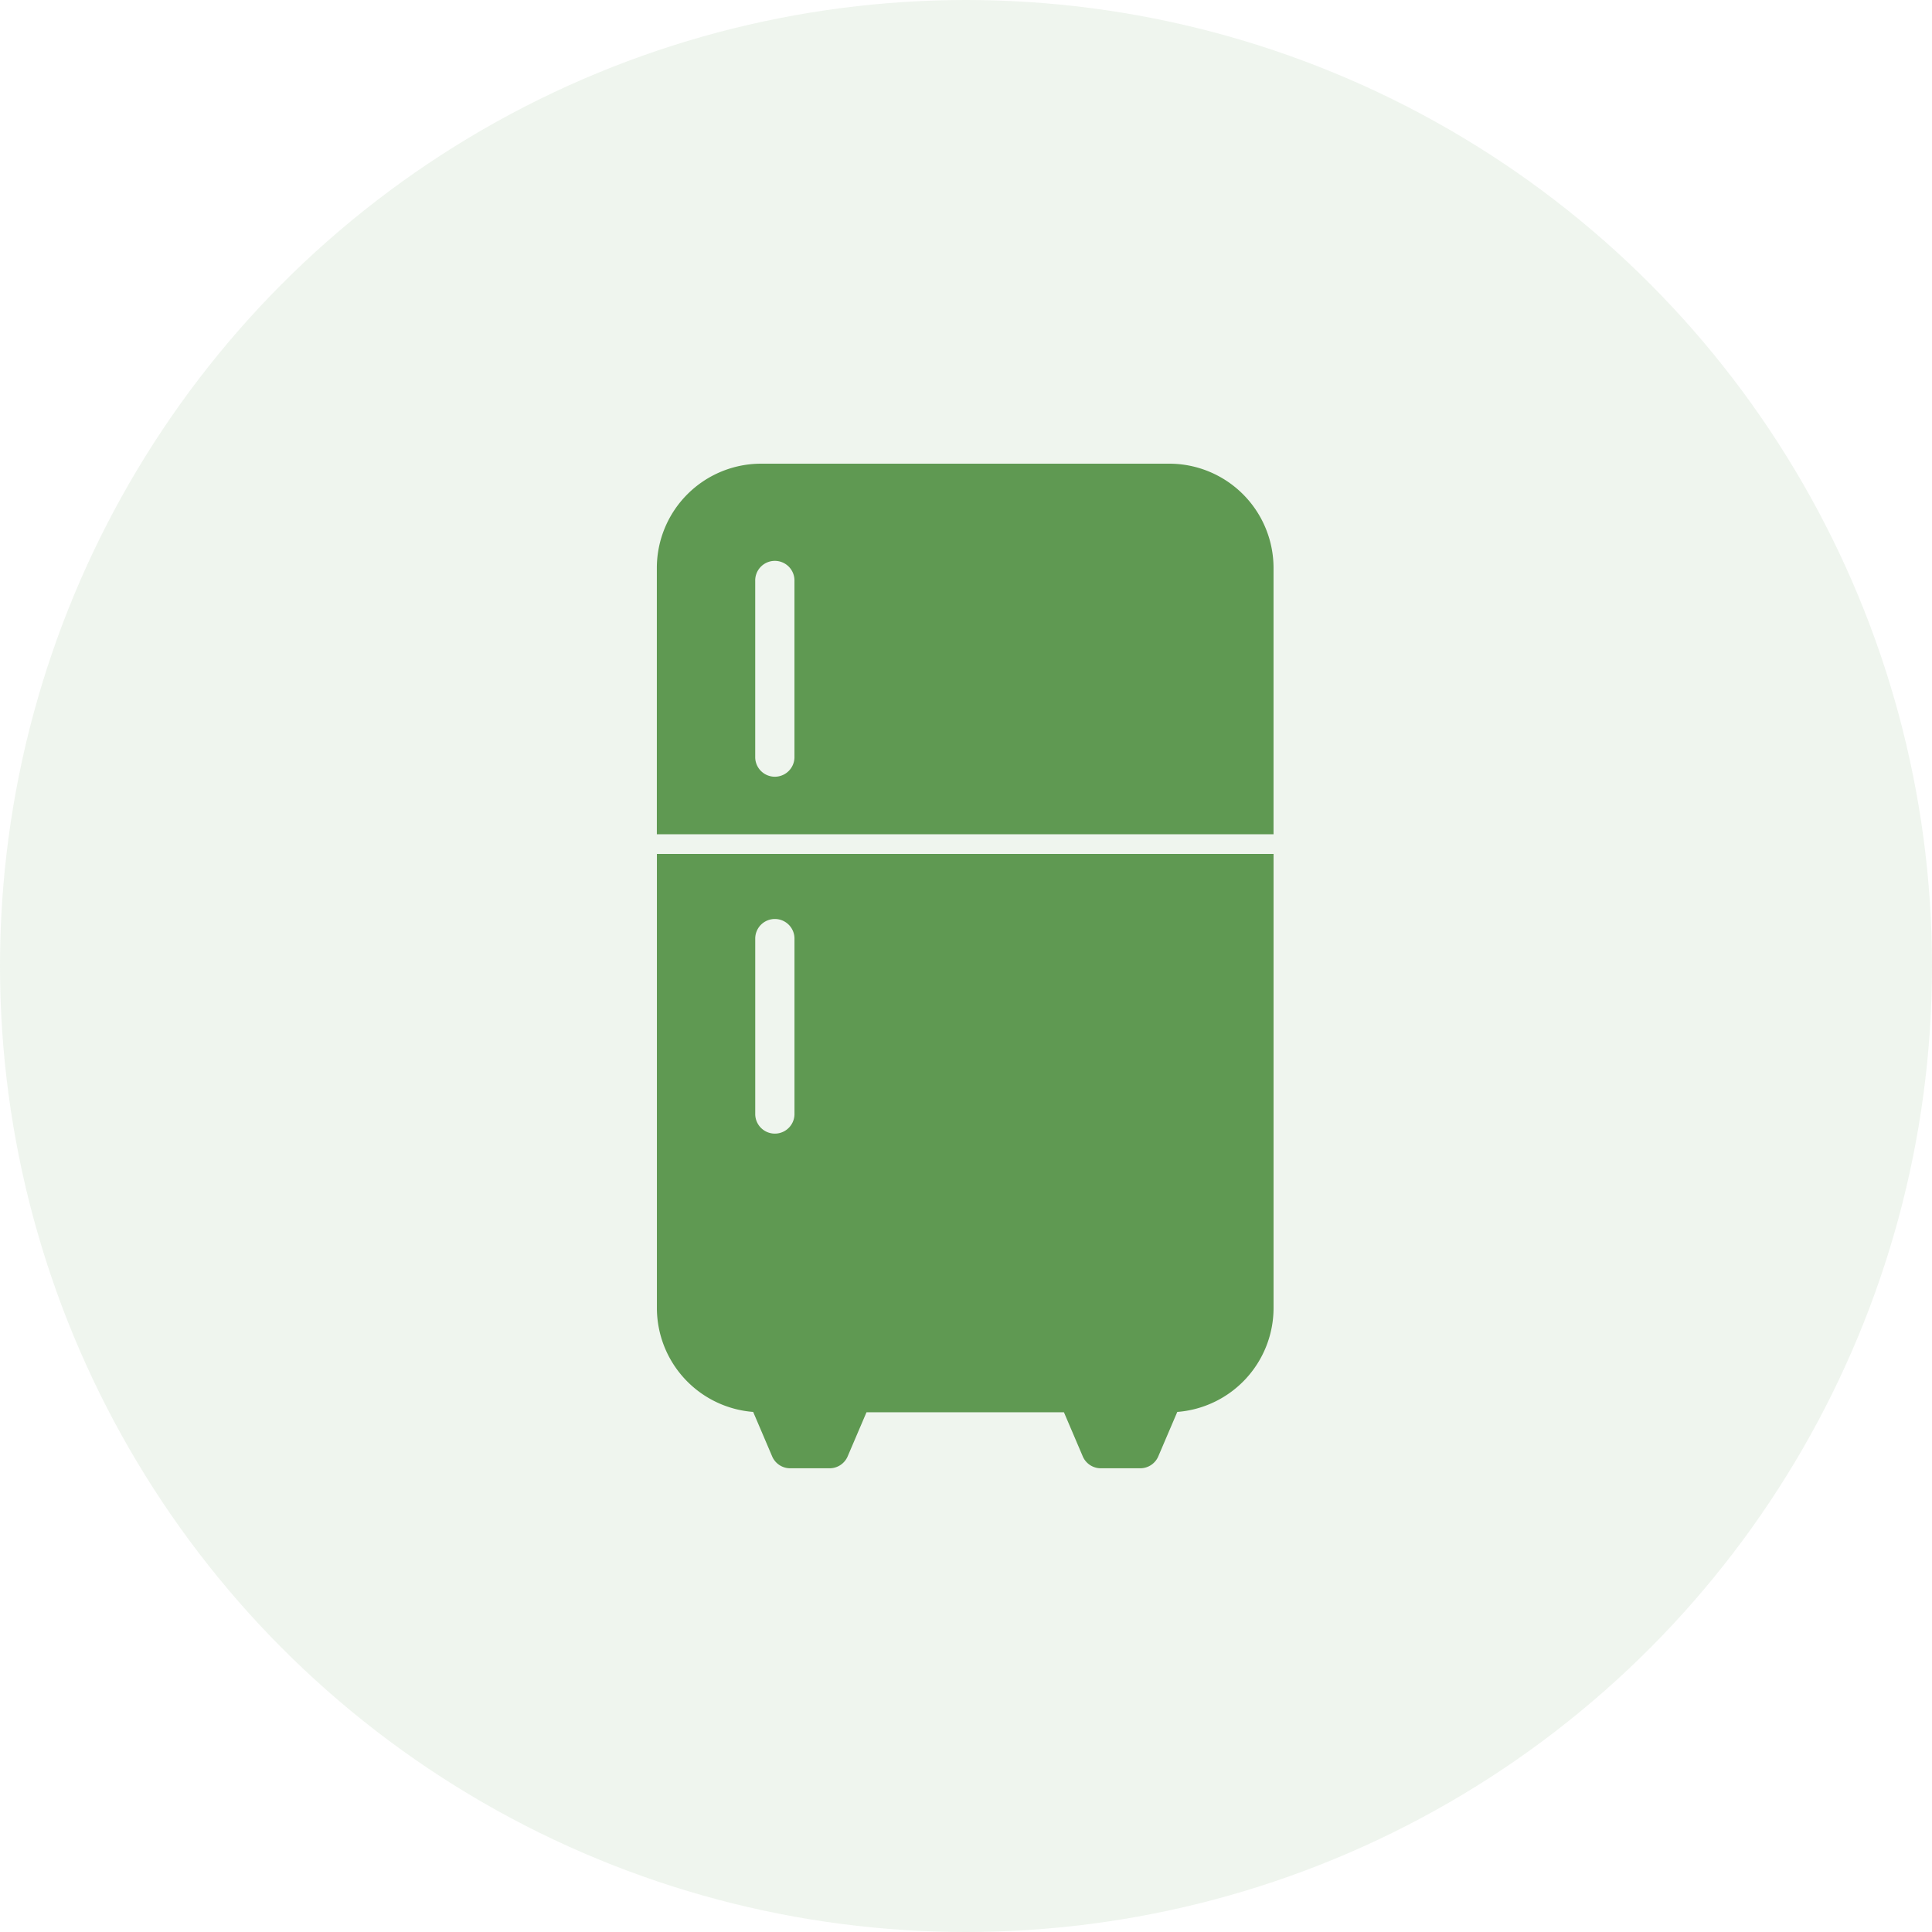
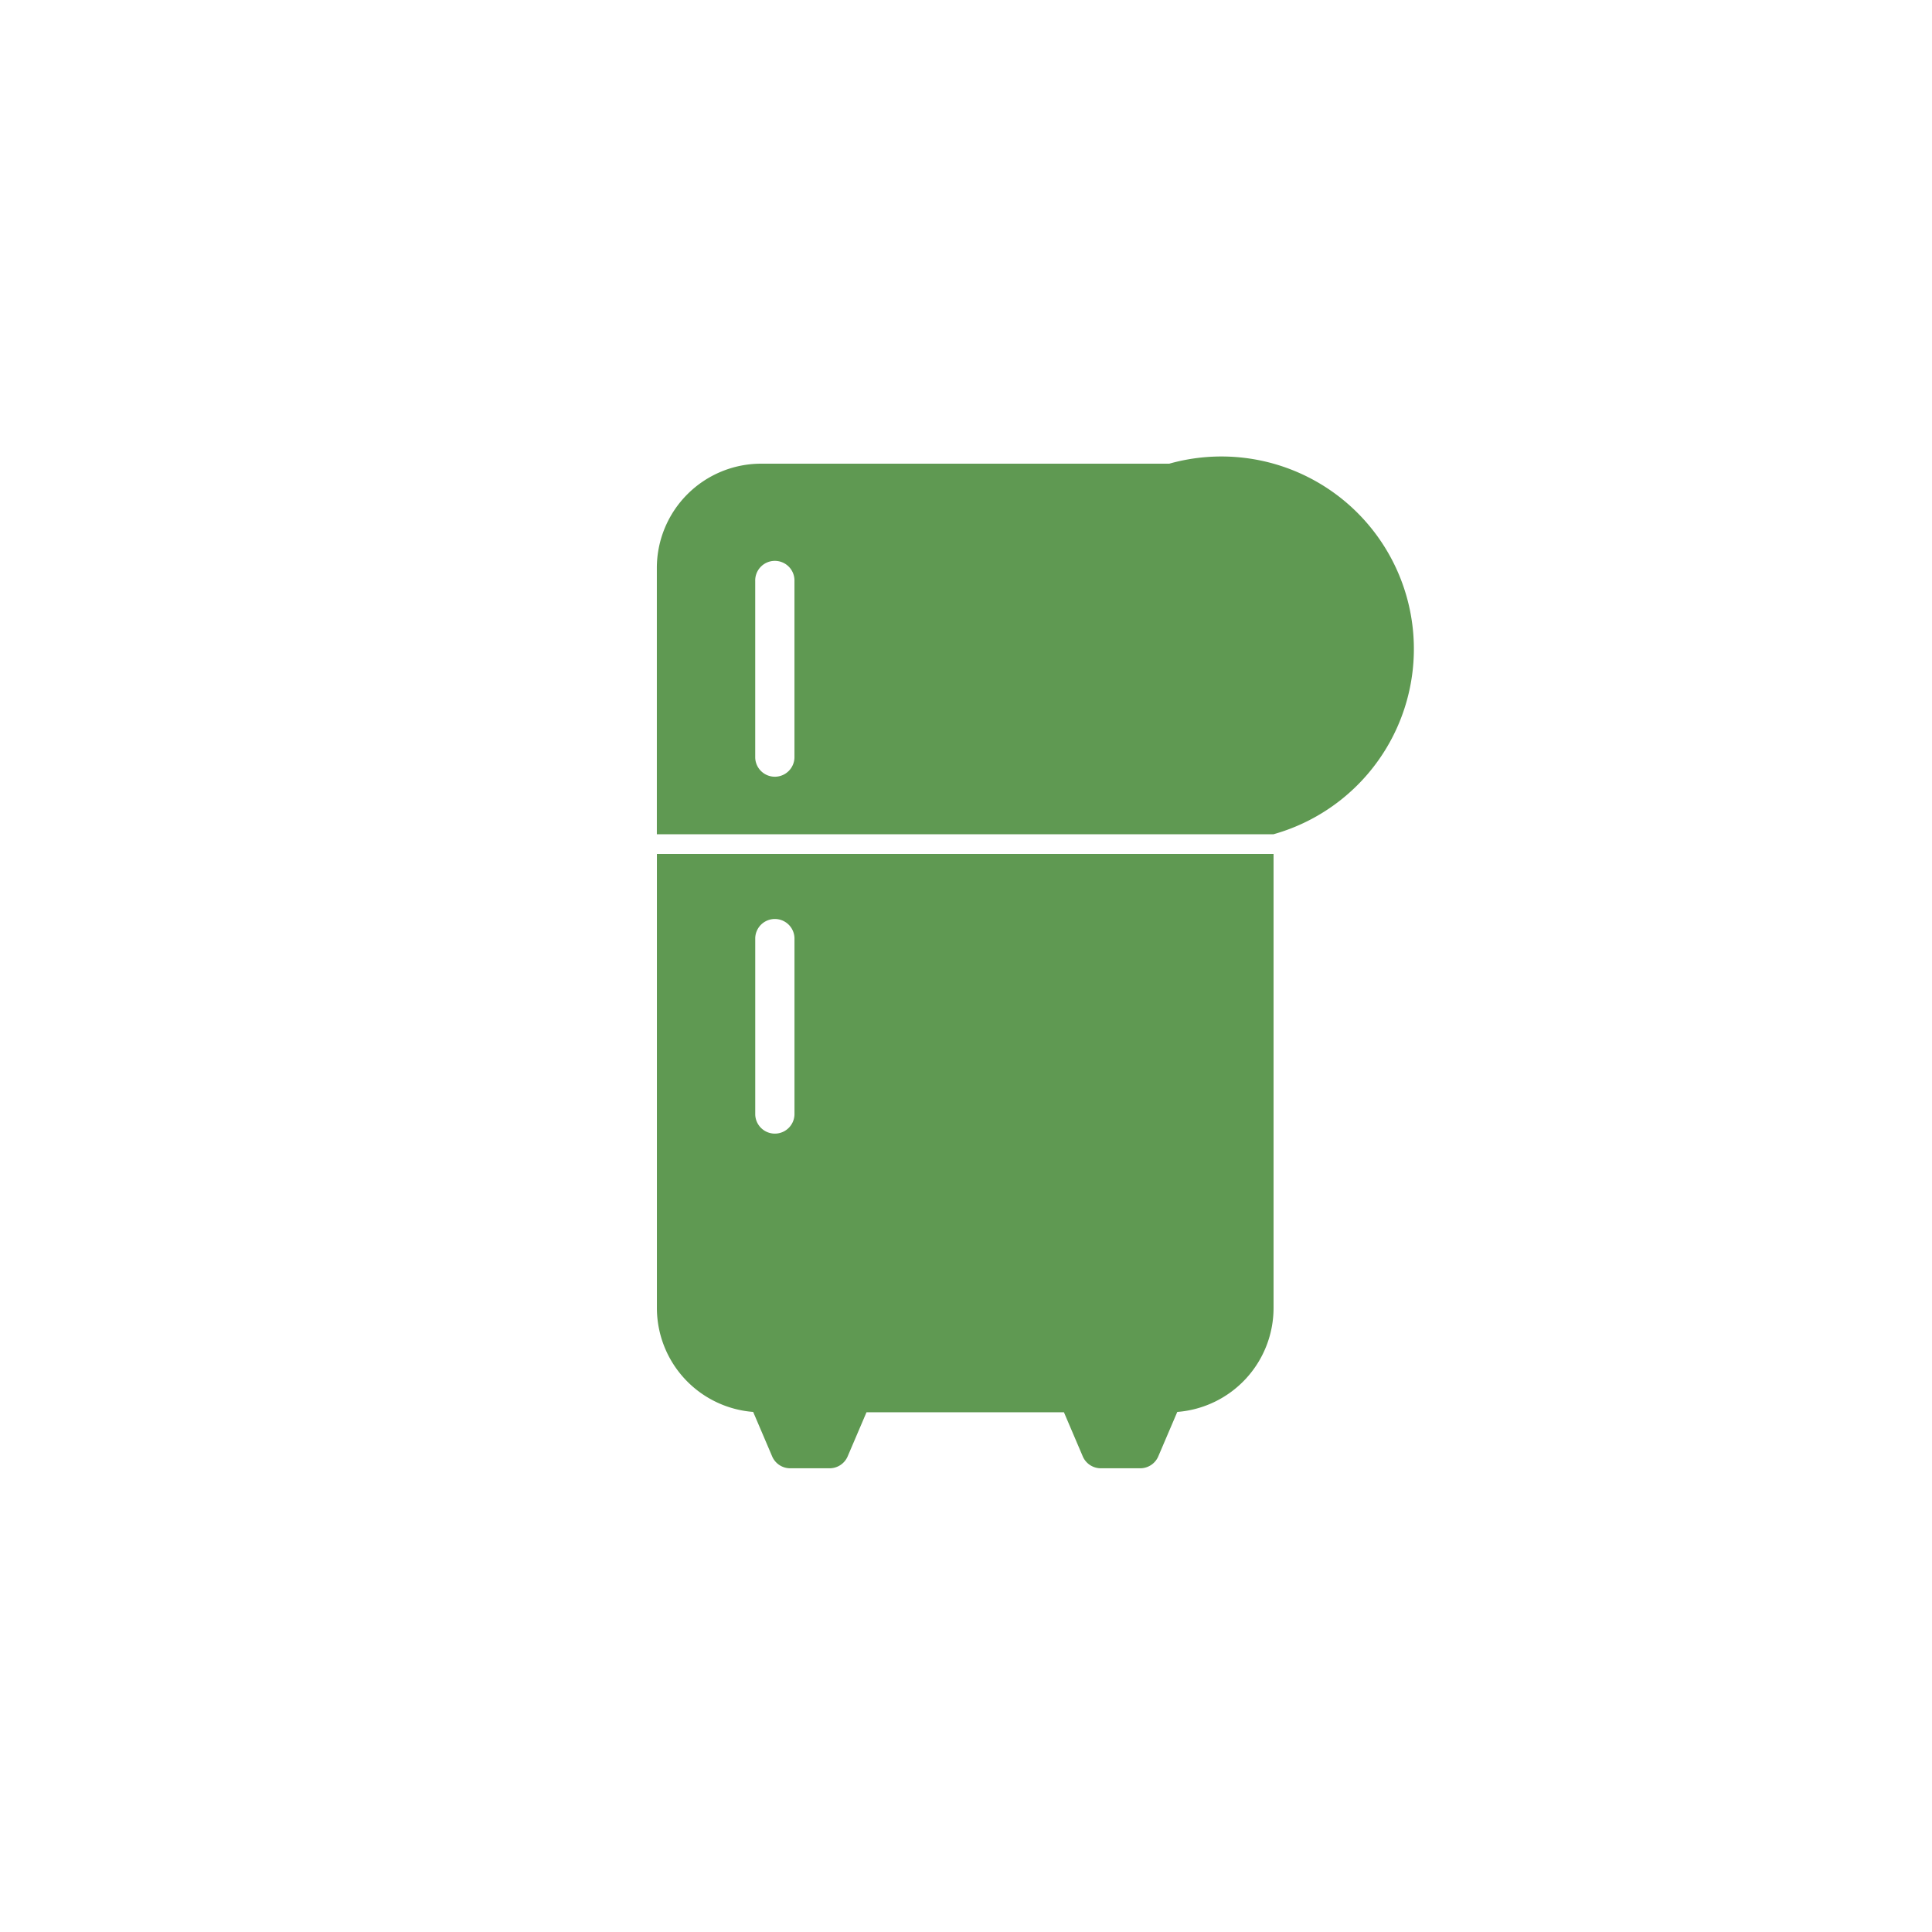
<svg xmlns="http://www.w3.org/2000/svg" width="100" height="100" viewBox="0 0 100 100">
  <g id="Groupe_8092" data-name="Groupe 8092" transform="translate(-72)">
    <g id="mother">
      <g id="Groupe_8091" data-name="Groupe 8091">
-         <circle id="Ellipse_3" data-name="Ellipse 3" cx="50" cy="50" r="50" transform="translate(72)" fill="rgba(95,153,82,0.1)" />
-       </g>
+         </g>
    </g>
    <g id="Groupe_8045" data-name="Groupe 8045" transform="translate(106 24)">
-       <path id="Tracé_3664" data-name="Tracé 3664" d="M45.83,0H24.707a5.4,5.4,0,0,0-5.4,5.4V19.18H51.227V5.4A5.4,5.4,0,0,0,45.83,0Zm-19.4,15.219a1.016,1.016,0,0,1-2.031,0V6.078a1.016,1.016,0,1,1,2.031,0ZM19.31,43.7a5.4,5.4,0,0,0,4.983,5.381l.982,2.3a1.016,1.016,0,0,0,.934.617H28.25a1.016,1.016,0,0,0,.934-.617l.975-2.282H40.378l.974,2.282a1.017,1.017,0,0,0,.934.617h2.043a1.016,1.016,0,0,0,.933-.617l.983-2.3A5.4,5.4,0,0,0,51.228,43.7V20.2H19.31ZM24.4,24.551a1.016,1.016,0,0,1,2.031,0v9.141a1.016,1.016,0,0,1-2.031,0V24.551Z" transform="translate(-19.309 0)" fill="#5f9952" />
+       <path id="Tracé_3664" data-name="Tracé 3664" d="M45.83,0H24.707a5.4,5.4,0,0,0-5.4,5.4V19.18H51.227A5.4,5.4,0,0,0,45.83,0Zm-19.4,15.219a1.016,1.016,0,0,1-2.031,0V6.078a1.016,1.016,0,1,1,2.031,0ZM19.31,43.7a5.4,5.4,0,0,0,4.983,5.381l.982,2.3a1.016,1.016,0,0,0,.934.617H28.25a1.016,1.016,0,0,0,.934-.617l.975-2.282H40.378l.974,2.282a1.017,1.017,0,0,0,.934.617h2.043a1.016,1.016,0,0,0,.933-.617l.983-2.3A5.4,5.4,0,0,0,51.228,43.7V20.2H19.31ZM24.4,24.551a1.016,1.016,0,0,1,2.031,0v9.141a1.016,1.016,0,0,1-2.031,0V24.551Z" transform="translate(-19.309 0)" fill="#5f9952" />
    </g>
  </g>
</svg>